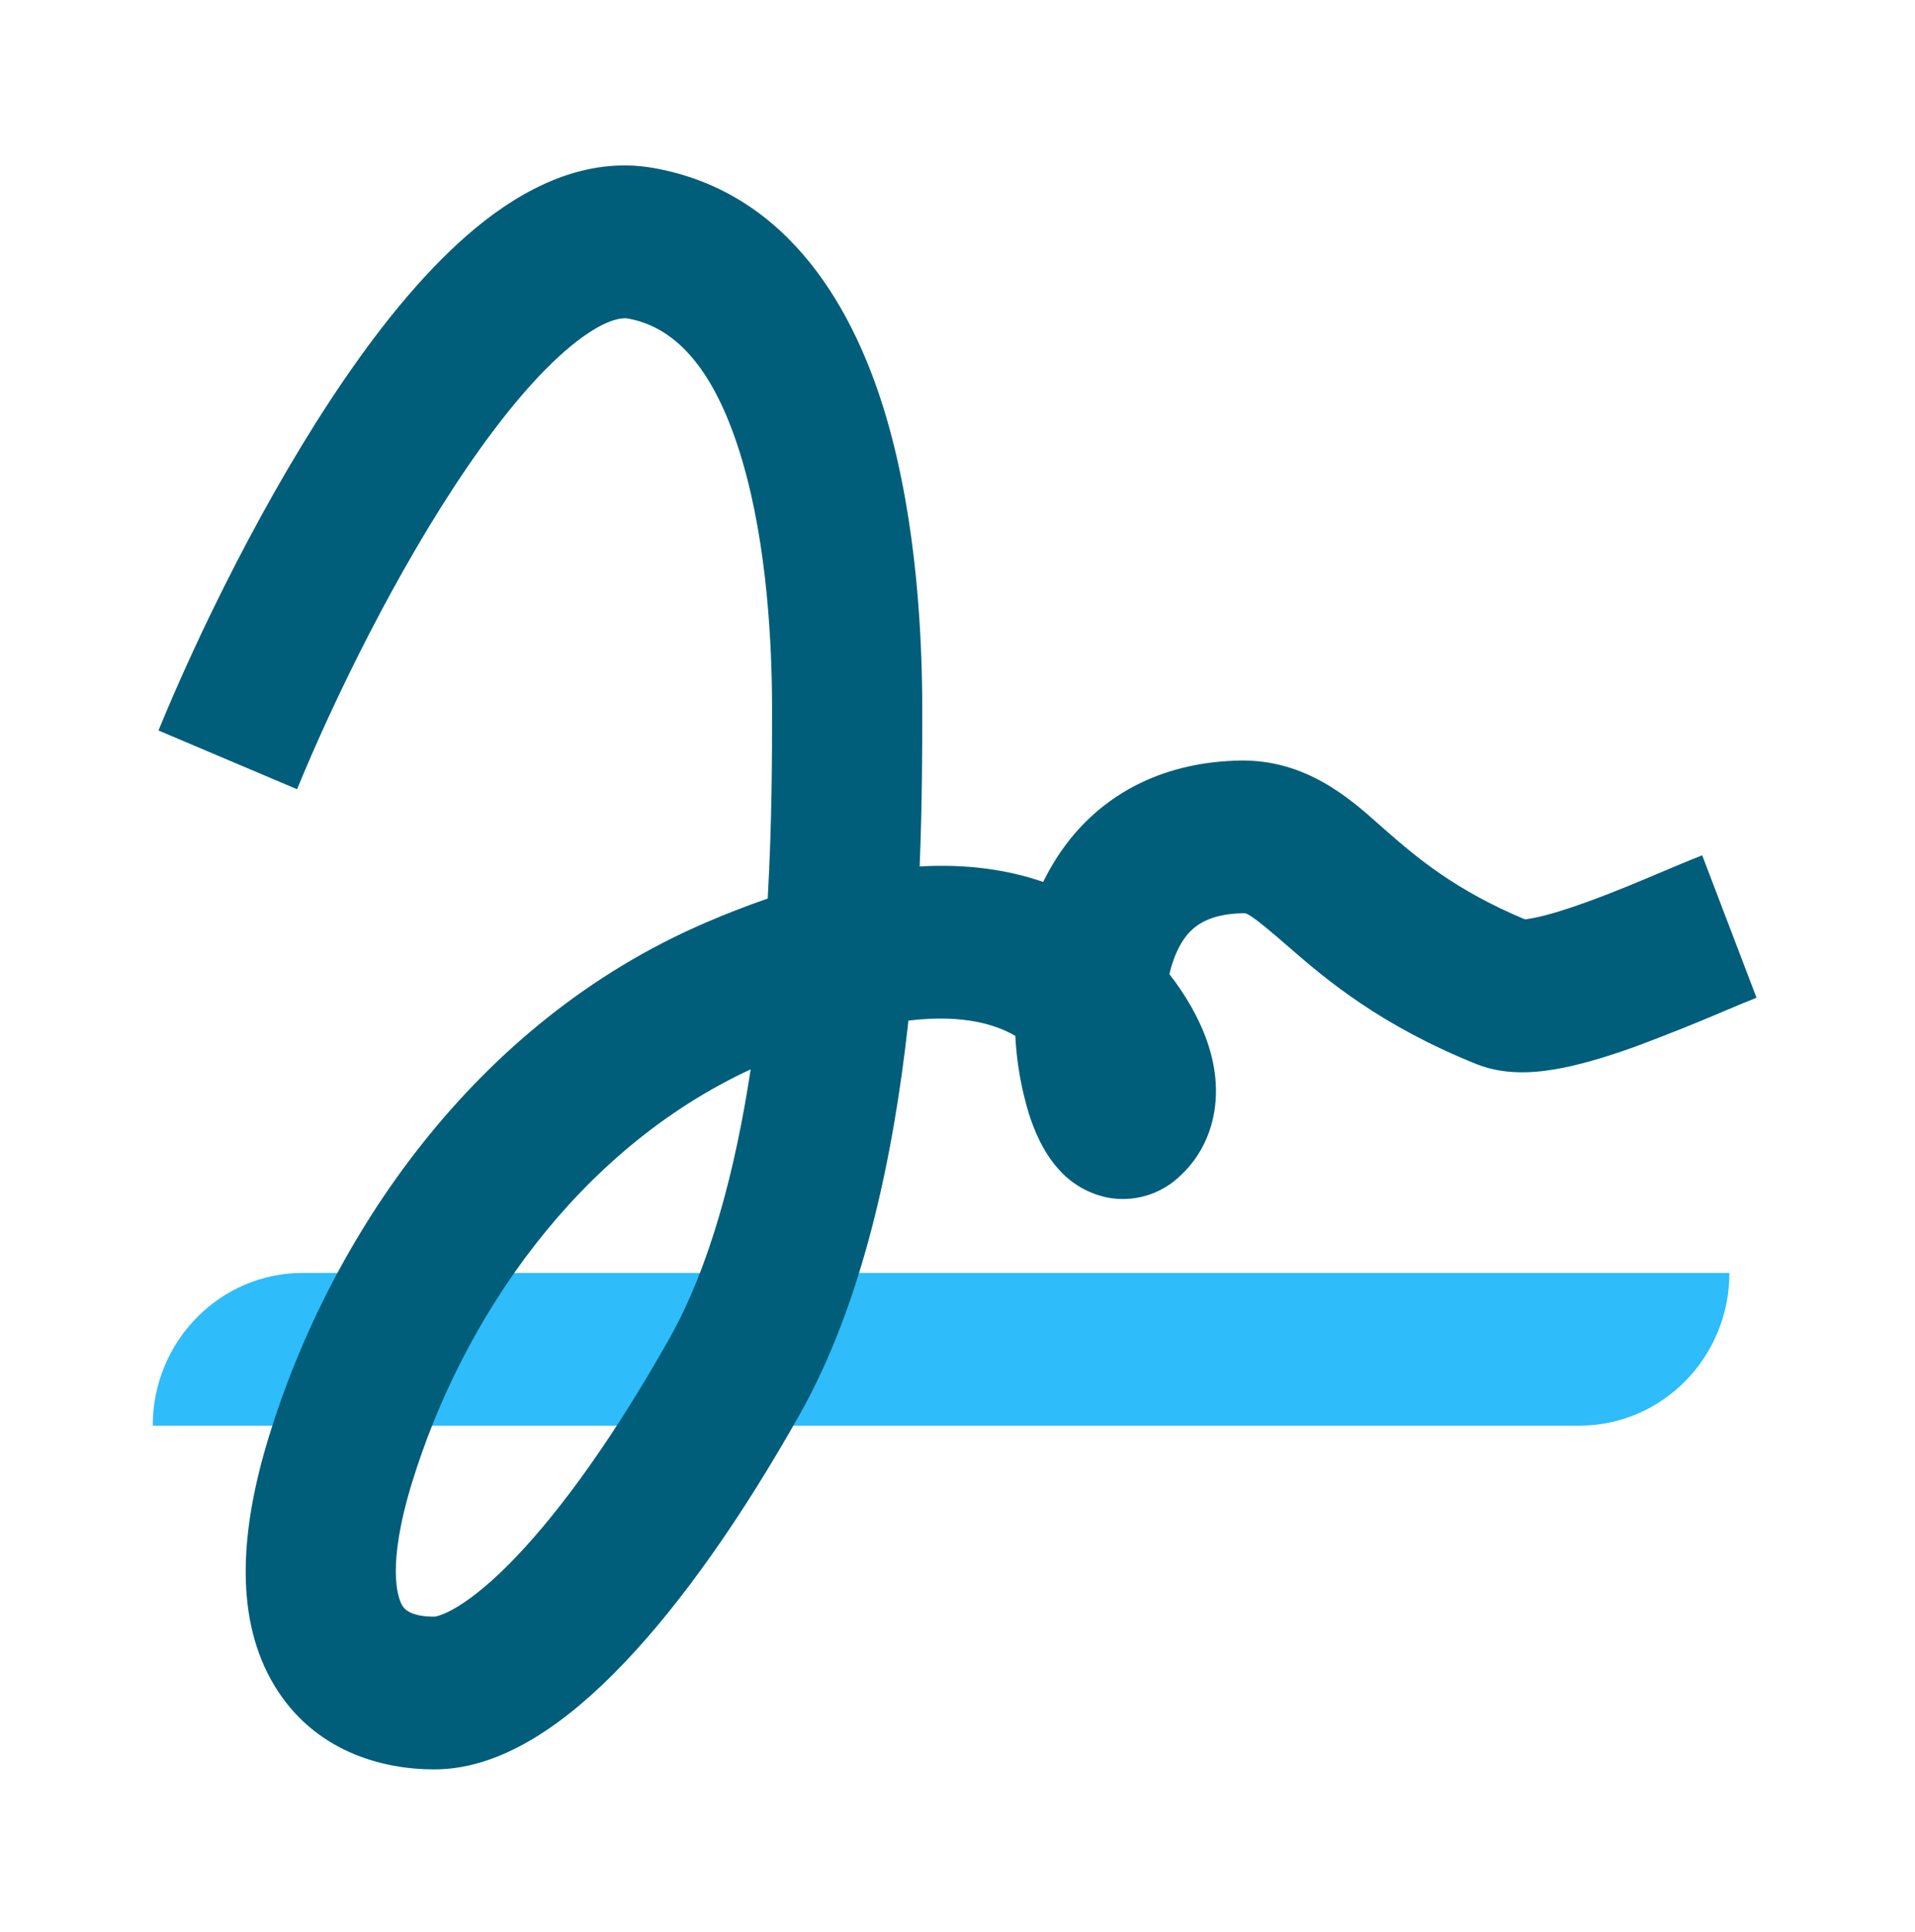
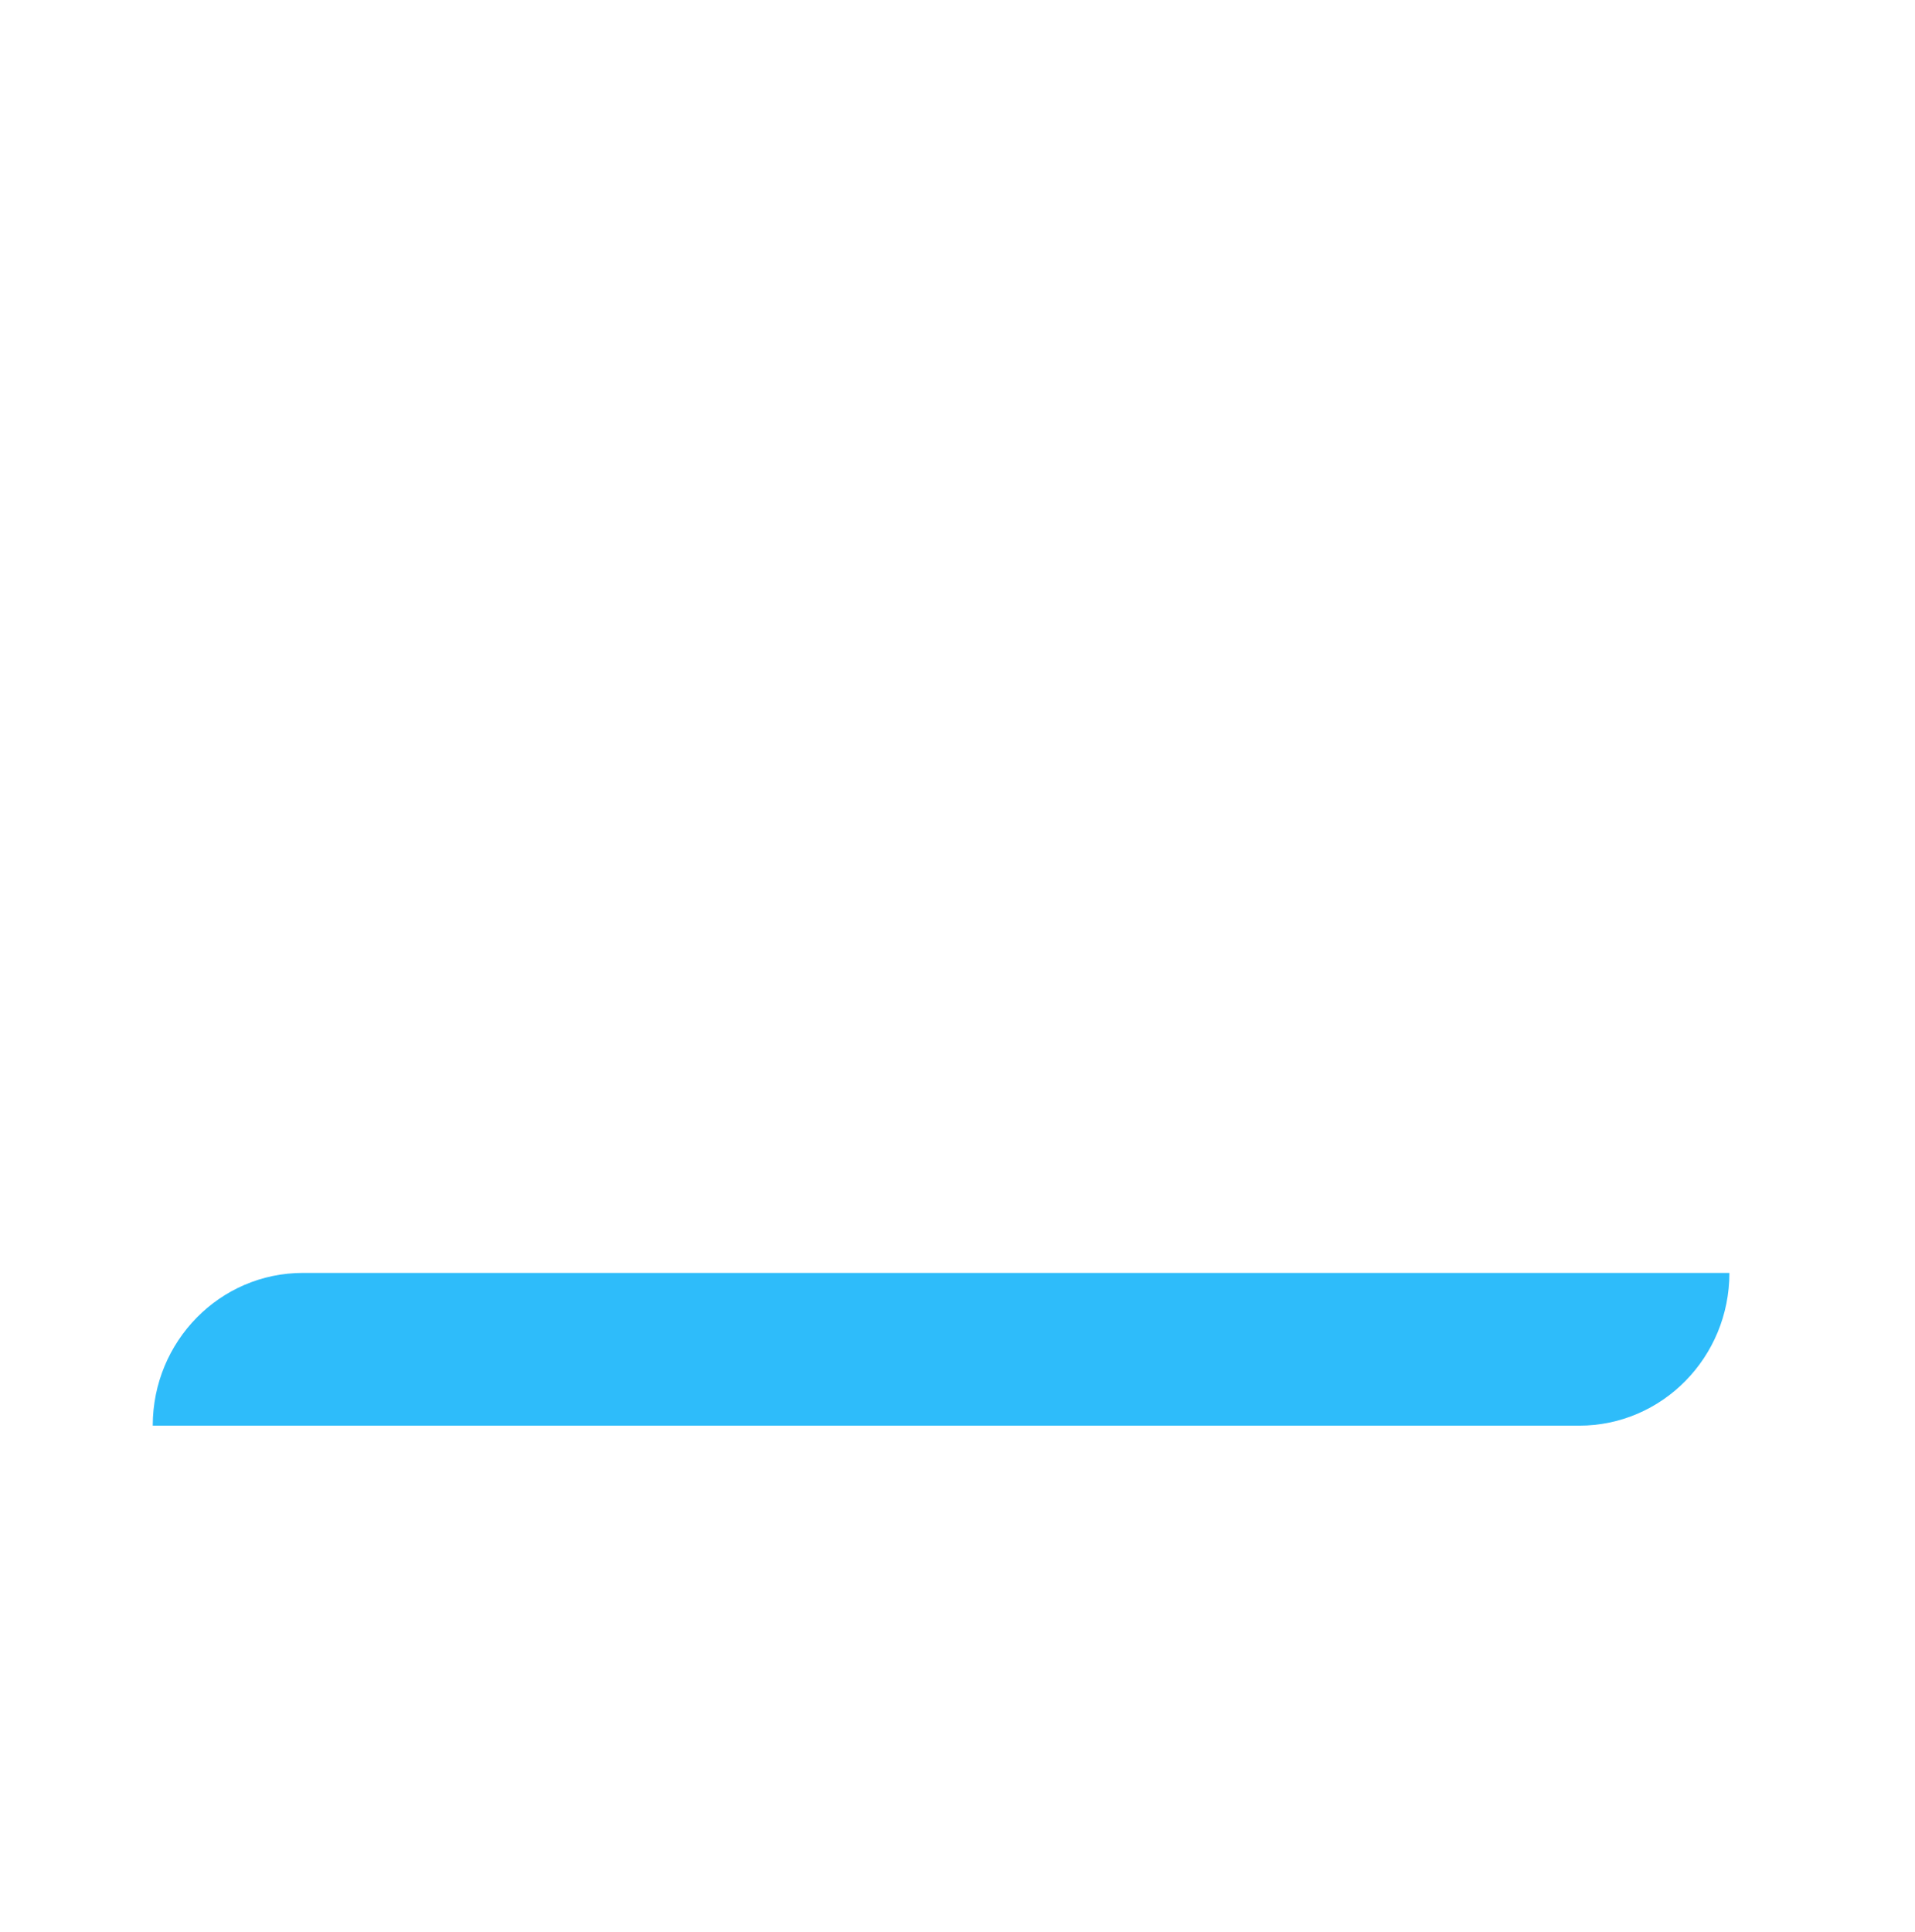
<svg xmlns="http://www.w3.org/2000/svg" width="114" height="115" viewBox="0 0 114 115" fill="none">
  <path d="M9.093 84.863C9.093 79.84 13.093 75.771 18.031 75.771H102.952C102.952 80.794 98.951 84.863 94.014 84.863H9.093Z" fill="#2EBCFA" />
-   <path fill-rule="evenodd" clip-rule="evenodd" d="M27.842 27.768C23.614 33.94 19.843 41.712 17.685 46.979L9.434 43.483C11.745 37.838 15.799 29.441 20.509 22.569C22.85 19.151 25.505 15.889 28.346 13.547C31.088 11.29 34.775 9.267 38.91 10.001C47.107 11.456 50.951 18.682 52.76 24.834C54.624 31.183 54.902 38.163 54.902 42.255V42.294C54.902 44.535 54.902 47.786 54.747 51.575C57.557 51.418 59.991 51.768 62.101 52.498C62.538 51.596 63.073 50.744 63.697 49.959C65.993 47.095 69.42 45.353 73.814 45.272C77.738 45.199 80.379 47.549 82.102 49.084C82.252 49.22 82.398 49.347 82.534 49.466C84.403 51.098 86.671 53.007 90.781 54.726C90.9 54.712 91.077 54.687 91.327 54.637C92.123 54.478 93.173 54.16 94.407 53.714C96.048 53.121 97.549 52.487 98.942 51.898C99.774 51.548 100.567 51.211 101.331 50.911L104.566 59.39C104.152 59.552 103.543 59.806 102.825 60.109C101.035 60.877 99.226 61.601 97.401 62.282C96.005 62.786 94.484 63.273 93.059 63.559C91.886 63.793 89.813 64.116 87.897 63.343C82.205 61.052 78.977 58.342 76.713 56.365C74.385 54.335 74.199 54.348 74.019 54.362H73.98C72.007 54.401 71.134 55.074 70.627 55.703C70.193 56.249 69.839 57.022 69.614 57.983C70.109 58.622 70.555 59.286 70.932 59.956C71.612 61.161 72.255 62.707 72.369 64.416C72.494 66.262 71.982 68.467 70.134 70.106C69.576 70.61 68.909 70.98 68.186 71.185C67.462 71.391 66.701 71.428 65.961 71.293C64.837 71.071 63.815 70.489 63.051 69.635C62.092 68.59 61.562 67.271 61.26 66.326C60.794 64.811 60.519 63.244 60.441 61.661C59.394 61.05 57.464 60.343 54.077 60.752L54.038 61.122C53.179 68.747 51.419 77.426 47.609 84.191C44.145 90.342 40.581 95.397 37.162 98.982C35.455 100.776 33.691 102.299 31.899 103.399C30.142 104.479 28.078 105.324 25.853 105.324C22.759 105.324 18.681 104.267 16.305 100.285C14.053 96.507 14.185 91.442 16.001 85.534C19.624 73.732 28.165 60.882 41.986 54.93C43.206 54.403 44.446 53.921 45.702 53.487C45.959 48.952 45.961 44.962 45.961 42.255C45.961 38.411 45.679 32.496 44.193 27.439C42.647 22.183 40.349 19.487 37.371 18.96C37.037 18.901 35.975 18.96 33.968 20.614C32.061 22.185 29.97 24.665 27.842 27.768ZM44.686 63.655C34.366 68.44 27.533 78.474 24.53 88.248C22.993 93.249 23.684 95.129 23.946 95.568C24.084 95.802 24.475 96.231 25.851 96.231C25.851 96.231 25.962 96.229 26.205 96.145C26.46 96.059 26.817 95.897 27.276 95.615C28.208 95.043 29.378 94.086 30.742 92.654C33.47 89.789 36.612 85.425 39.851 79.671C42.267 75.38 43.777 69.654 44.686 63.655Z" fill="#005E7A" />
</svg>